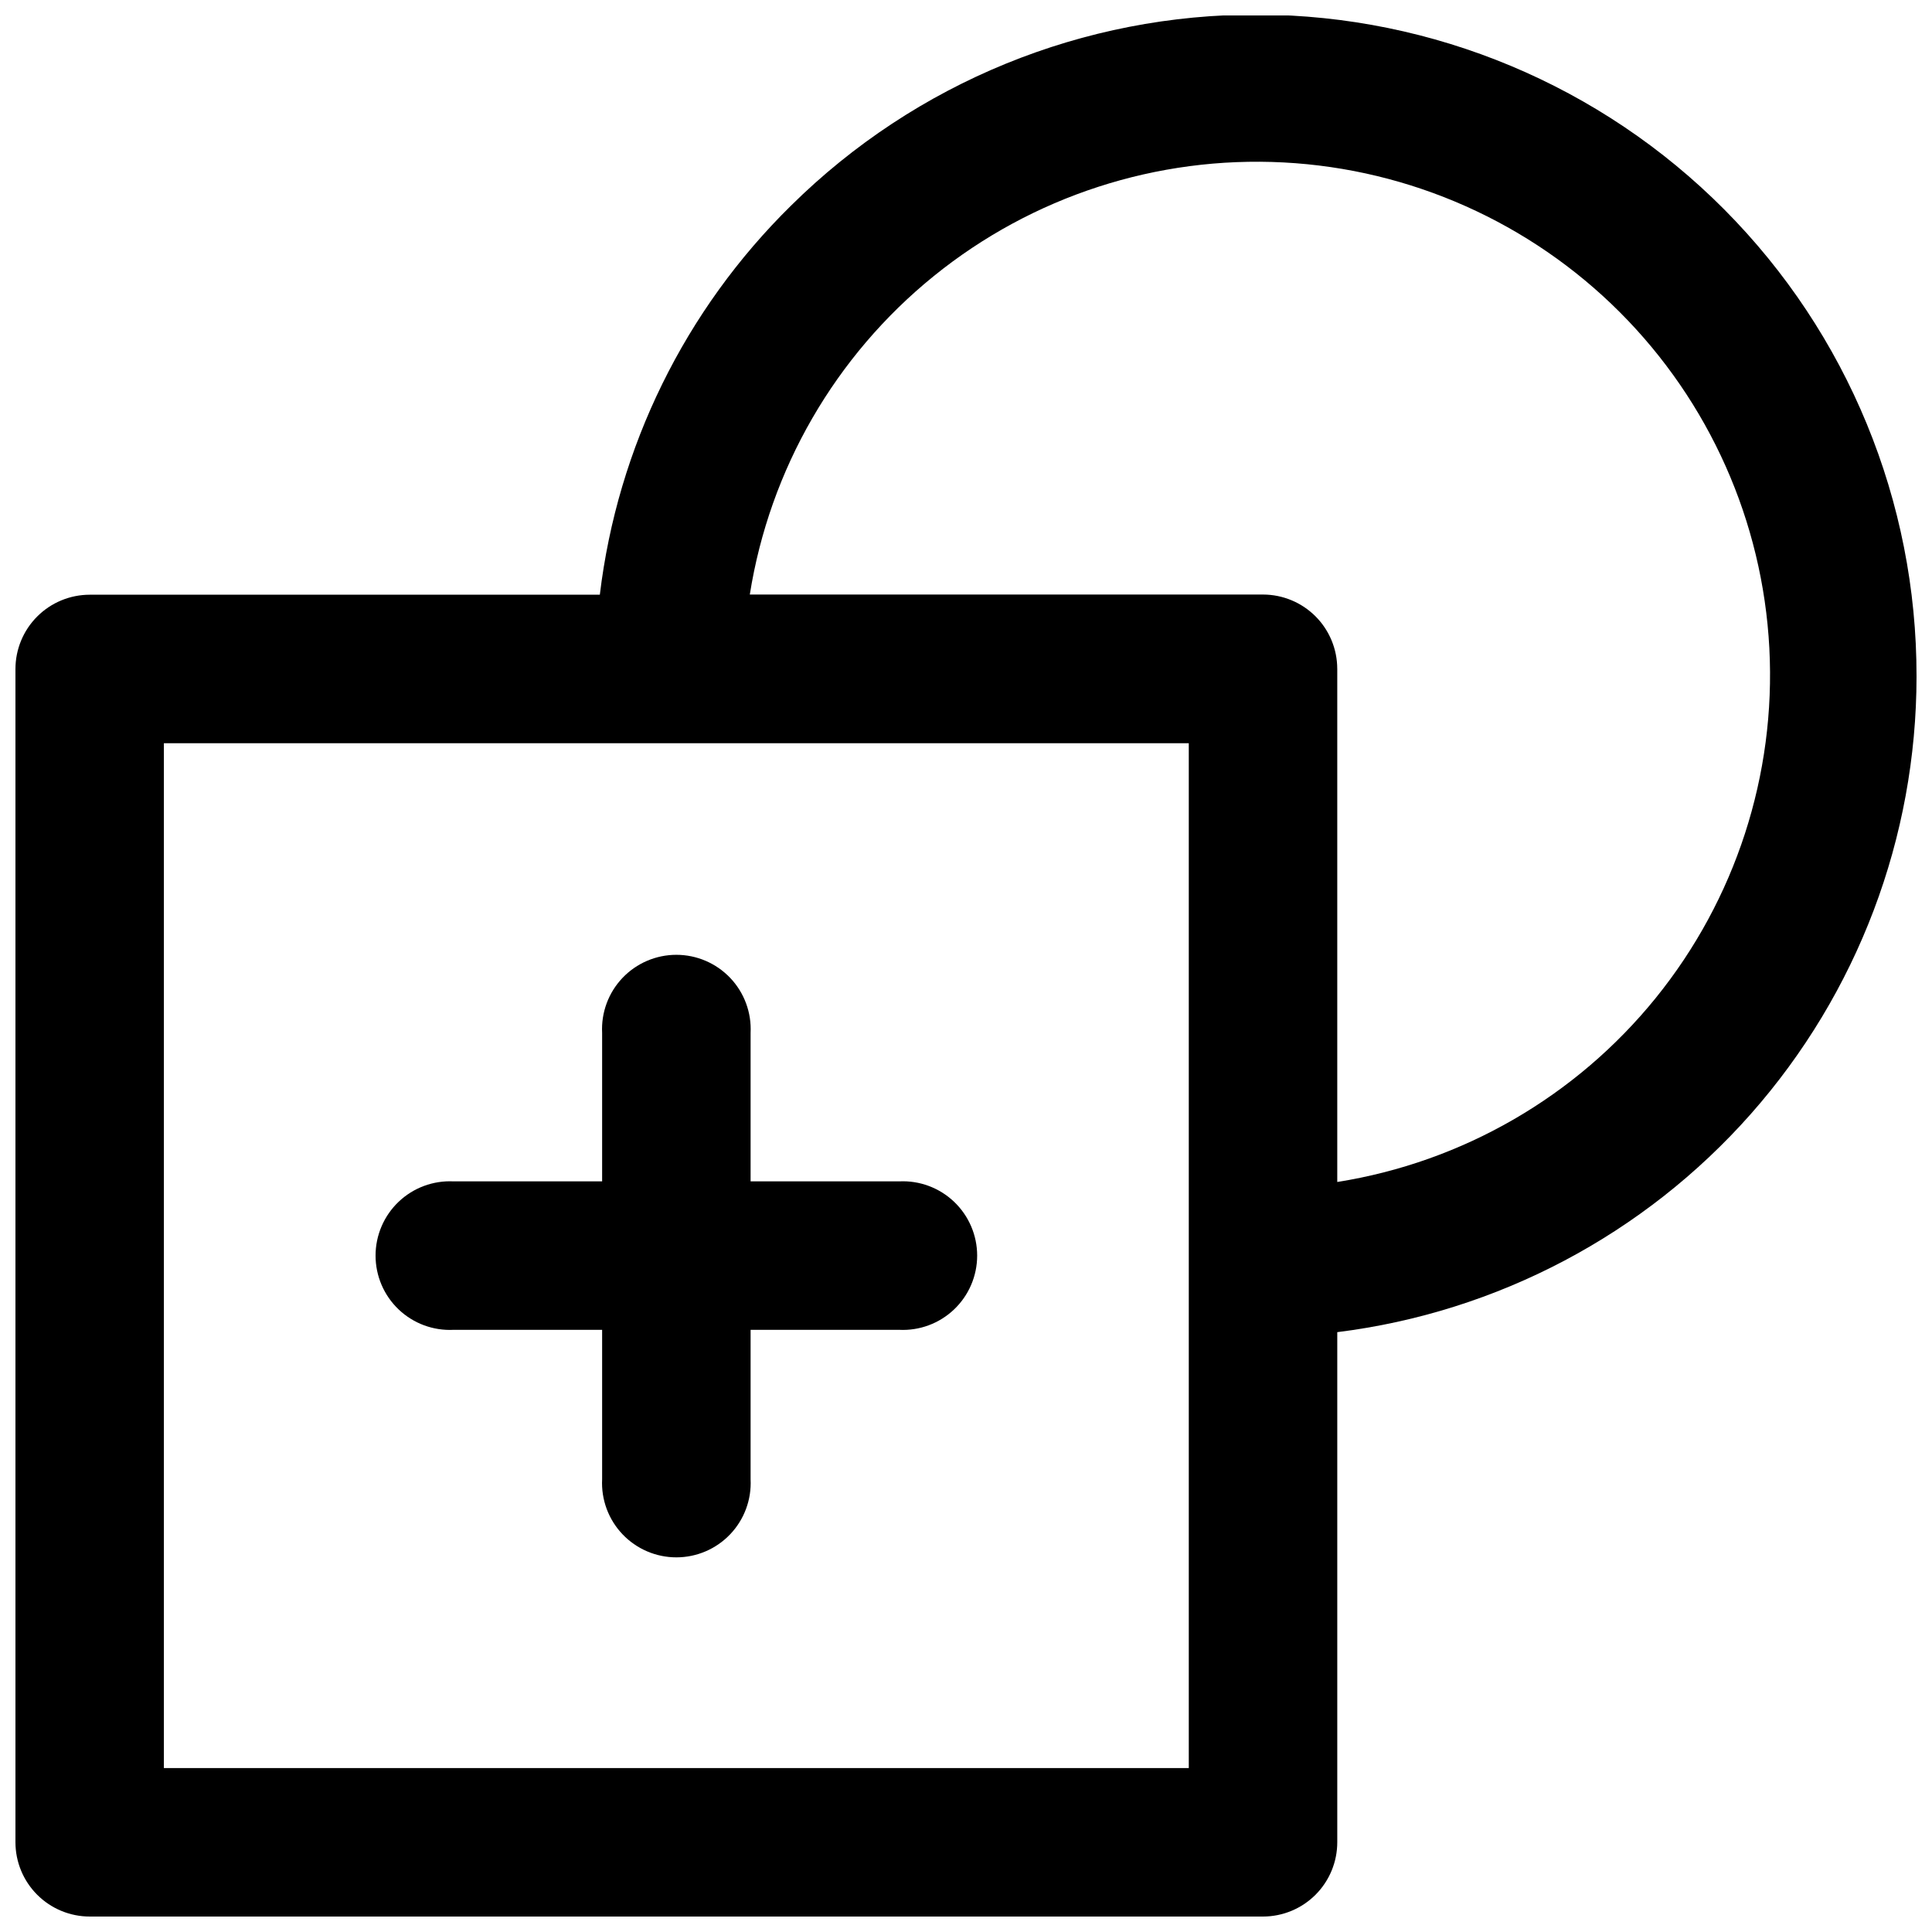
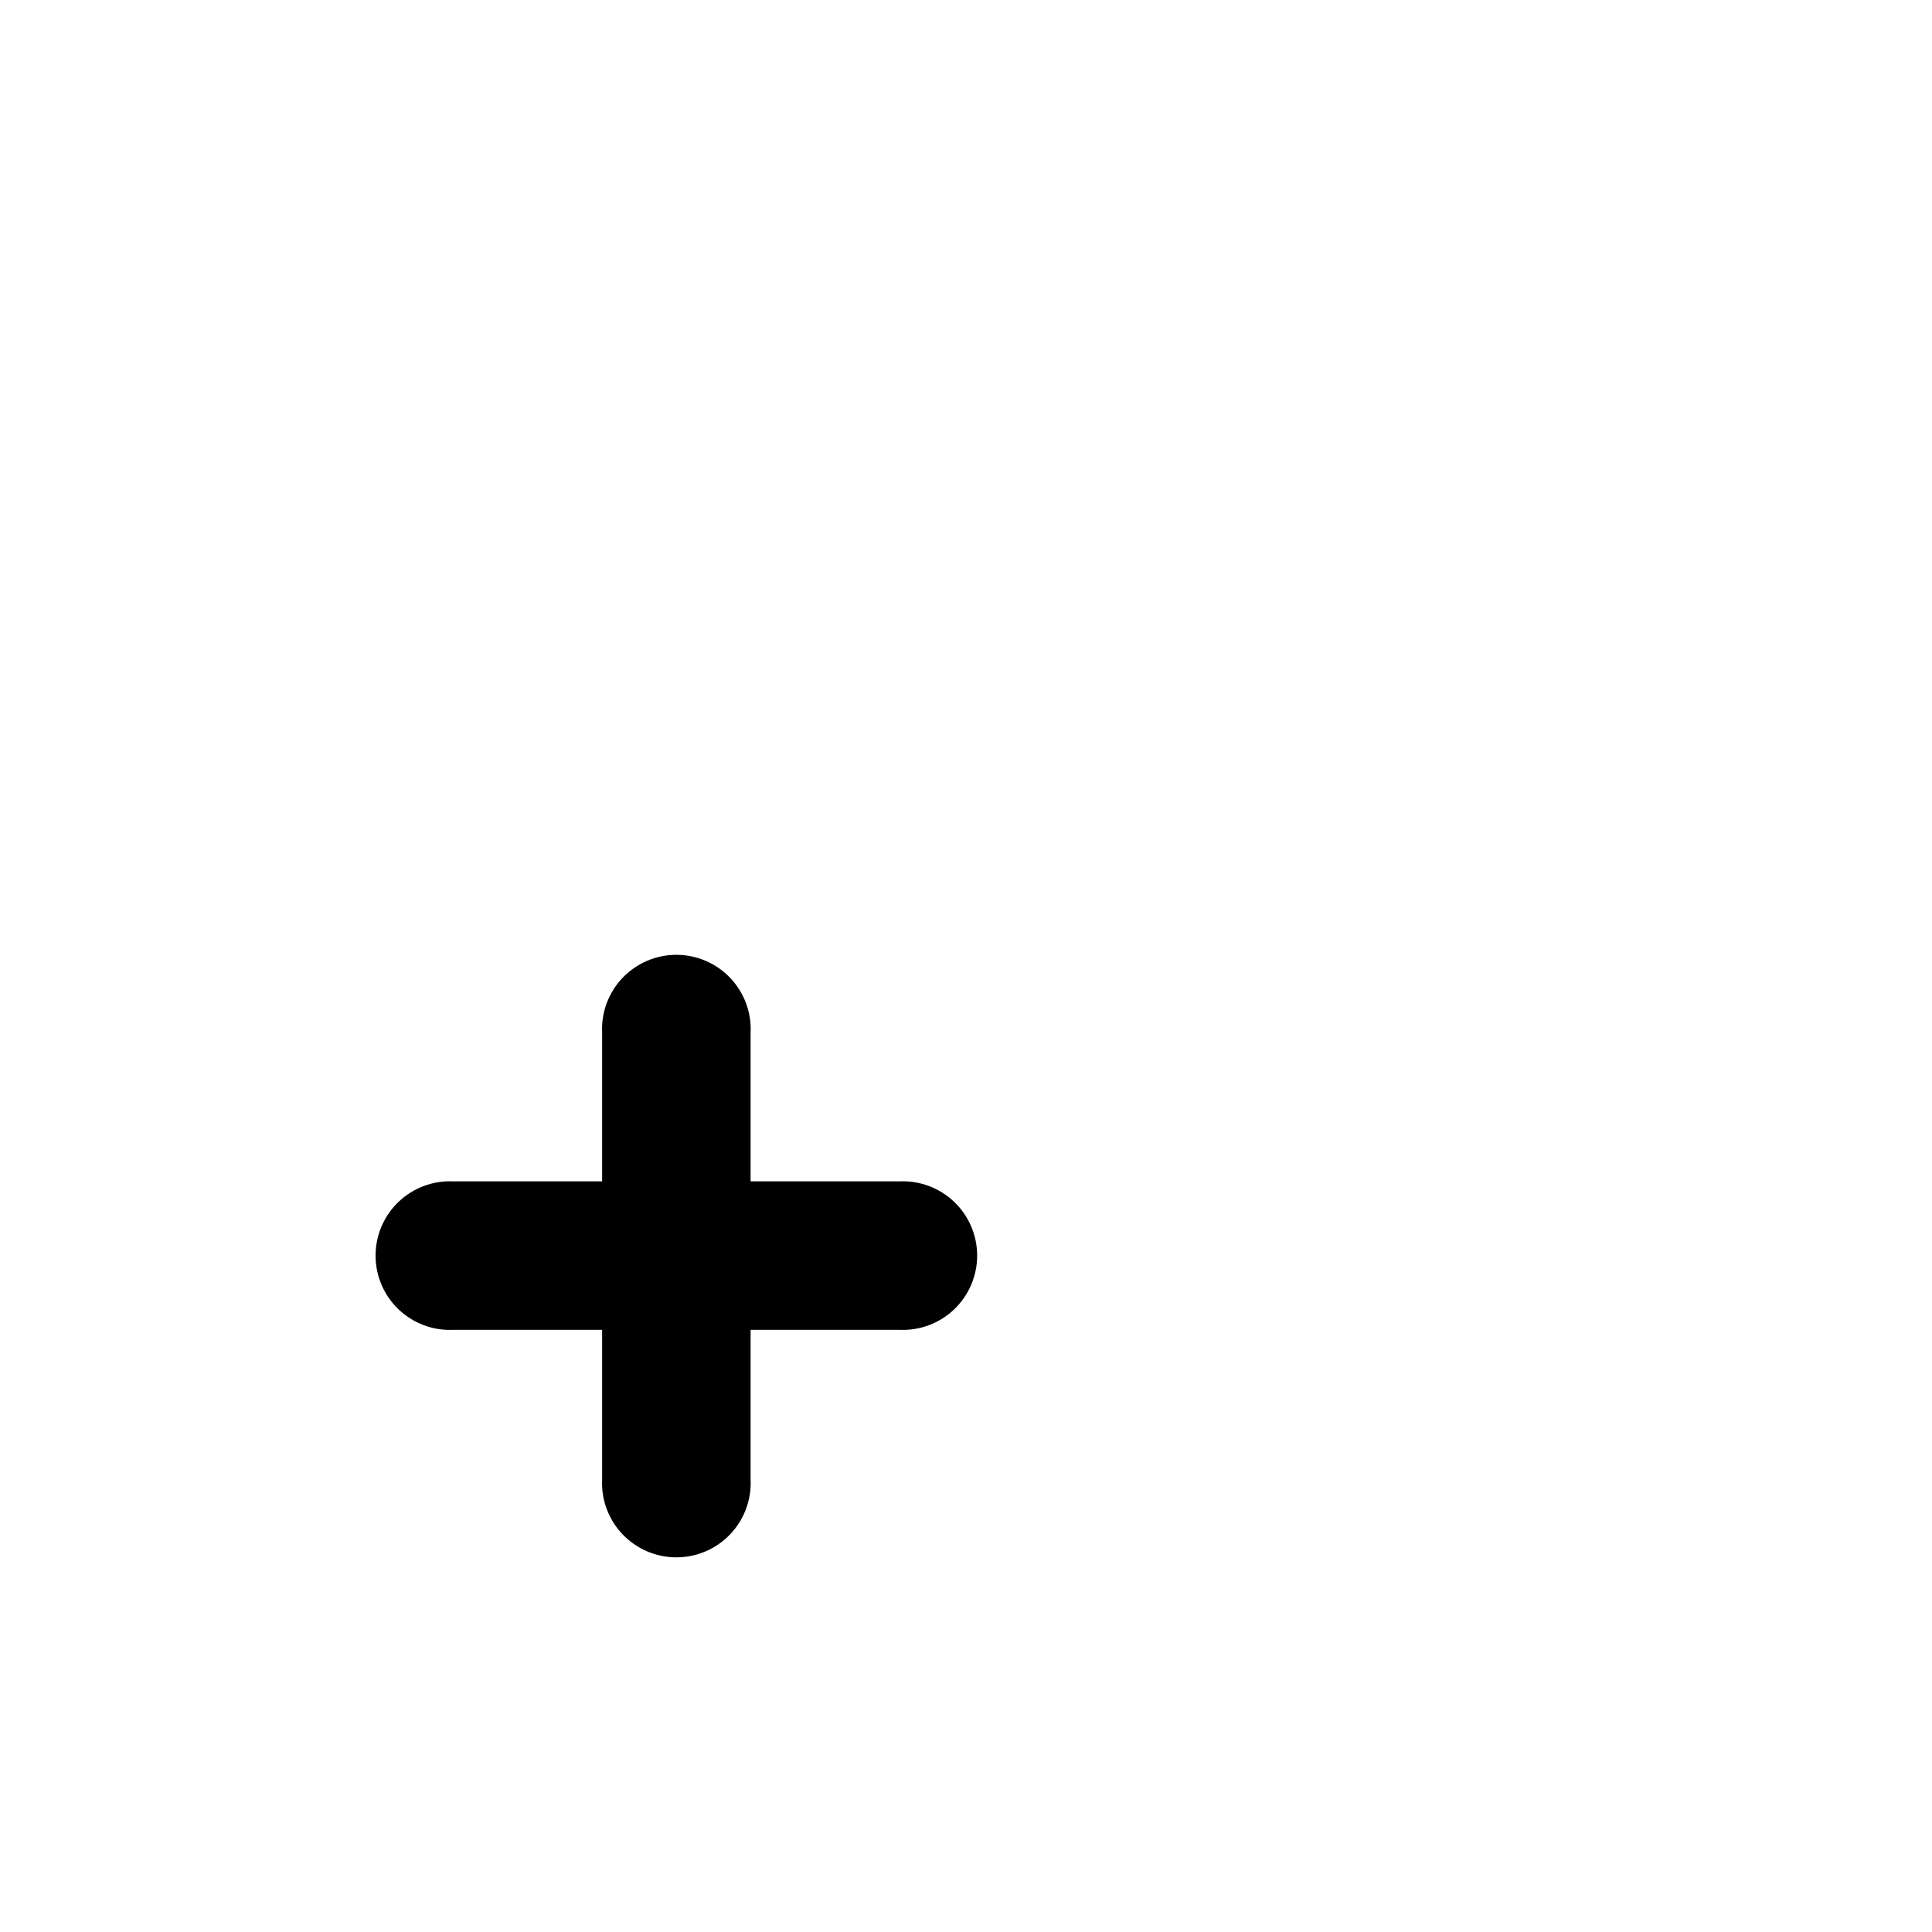
<svg xmlns="http://www.w3.org/2000/svg" width="800px" height="800px" version="1.1" viewBox="144 144 512 512">
  <defs>
    <clipPath id="a">
      <path d="m148.09 148.09h503.81v503.81h-503.81z" />
    </clipPath>
  </defs>
  <g clip-path="url(#a)">
-     <path d="m651.9 323.27c0.07-46.363-18.246-90.863-50.934-123.74-32.688-32.879-77.082-51.453-123.44-51.652-46.363-0.195-90.91 17.996-123.88 50.598-28.113 27.625-45.984 63.996-50.684 103.13h-135.17c-5.227 0-10.234 2.074-13.93 5.769-3.695 3.695-5.769 8.703-5.769 13.93v310.9c0 5.227 2.074 10.234 5.769 13.93 3.695 3.695 8.703 5.769 13.93 5.769h310.95c5.219-0.012 10.215-2.094 13.898-5.785 3.684-3.695 5.75-8.695 5.75-13.914v-135.17c42.371-5.277 81.352-25.852 109.62-57.848 28.266-32 43.875-73.219 43.891-115.91zm-192.86 289.29h-271.61v-271.6h271.61zm39.348-155.27v-136.03h-0.004c0-5.215-2.066-10.219-5.75-13.914-3.684-3.691-8.68-5.773-13.898-5.785h-136.03c5.269-33.195 22.645-63.262 48.77-84.406 26.121-21.145 59.152-31.867 92.715-30.105 33.562 1.766 65.281 15.891 89.047 39.656s37.895 55.488 39.656 89.051c1.762 33.562-8.961 66.59-30.105 92.715s-51.211 43.496-84.406 48.766z" />
-   </g>
+     </g>
  <path d="m303.57 417.73v39.348h-39.348c-5.391-0.273-10.656 1.676-14.57 5.394-3.91 3.719-6.125 8.879-6.125 14.277 0 5.398 2.215 10.559 6.125 14.277 3.914 3.719 9.18 5.668 14.57 5.394h39.348v39.602c-0.273 5.391 1.676 10.656 5.394 14.566 3.719 3.914 8.883 6.129 14.277 6.129 5.398 0 10.559-2.215 14.277-6.129 3.719-3.91 5.672-9.176 5.398-14.566v-39.602h39.348c5.391 0.273 10.656-1.676 14.566-5.394 3.914-3.719 6.129-8.879 6.129-14.277 0-5.398-2.215-10.559-6.129-14.277-3.91-3.719-9.176-5.668-14.566-5.394h-39.348v-39.348c0.273-5.391-1.68-10.66-5.398-14.57-3.719-3.91-8.879-6.125-14.277-6.125-5.394 0-10.559 2.215-14.277 6.125-3.719 3.91-5.668 9.18-5.394 14.57z" />
</svg>